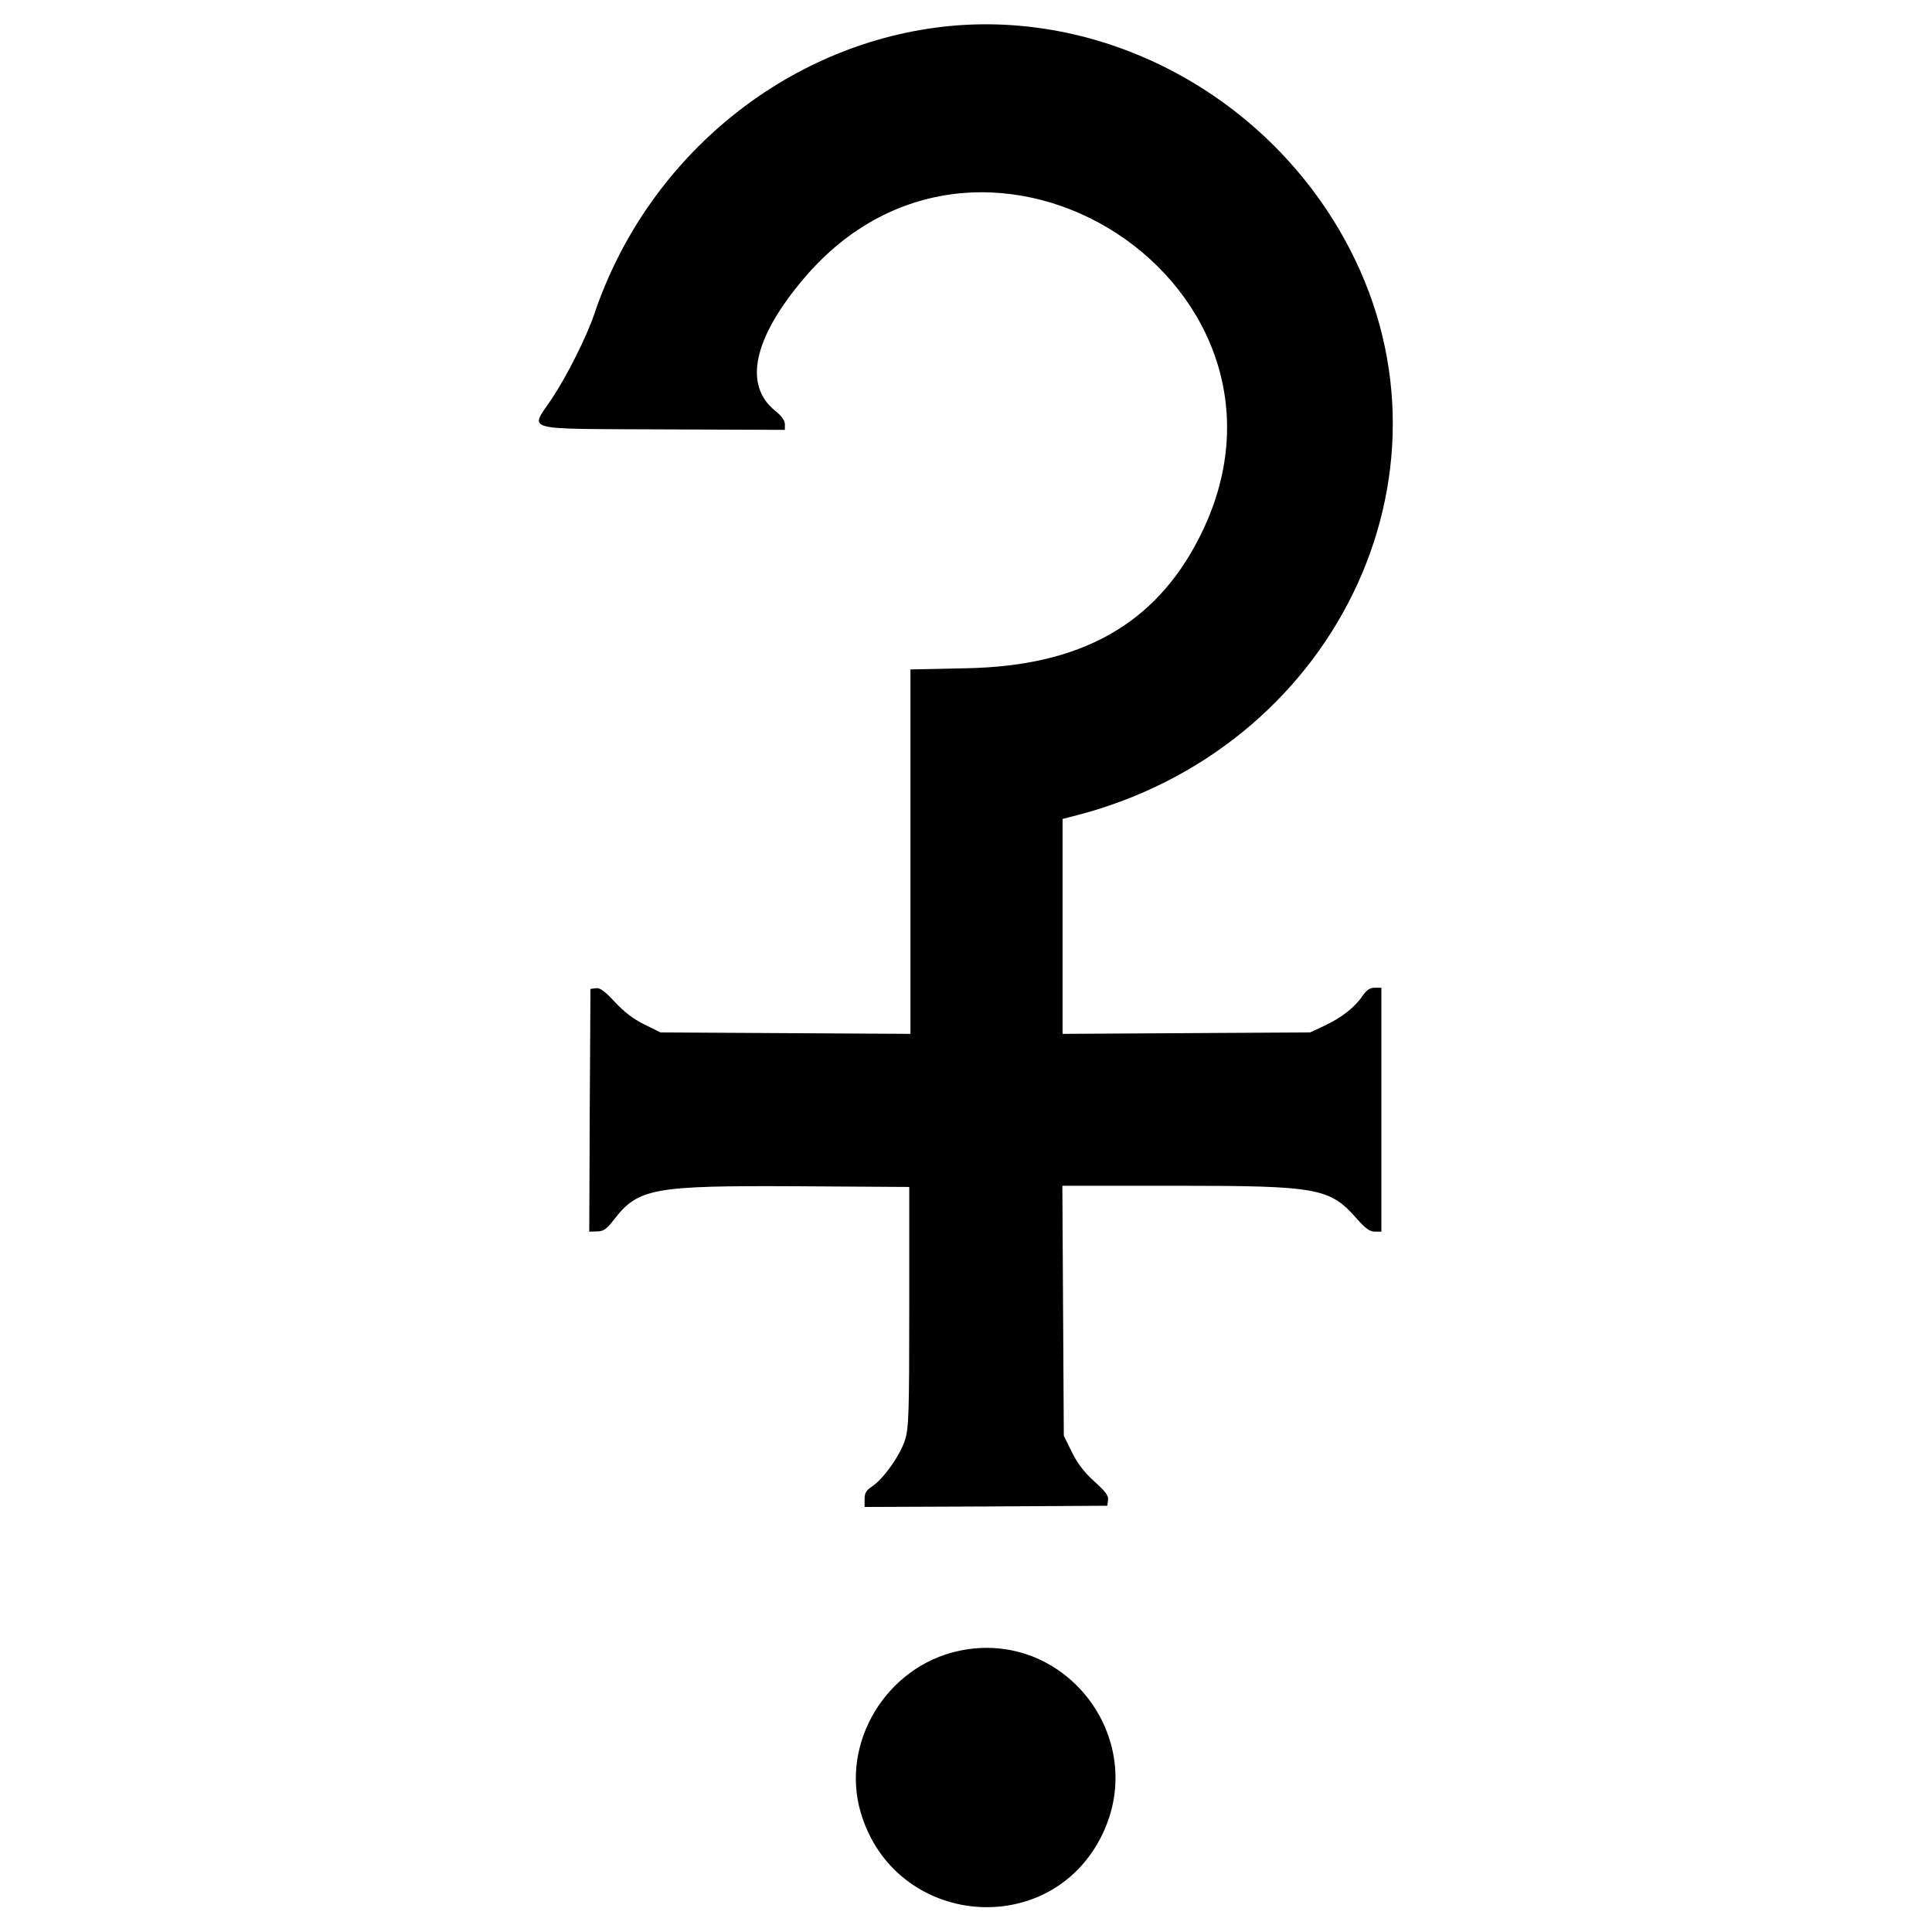
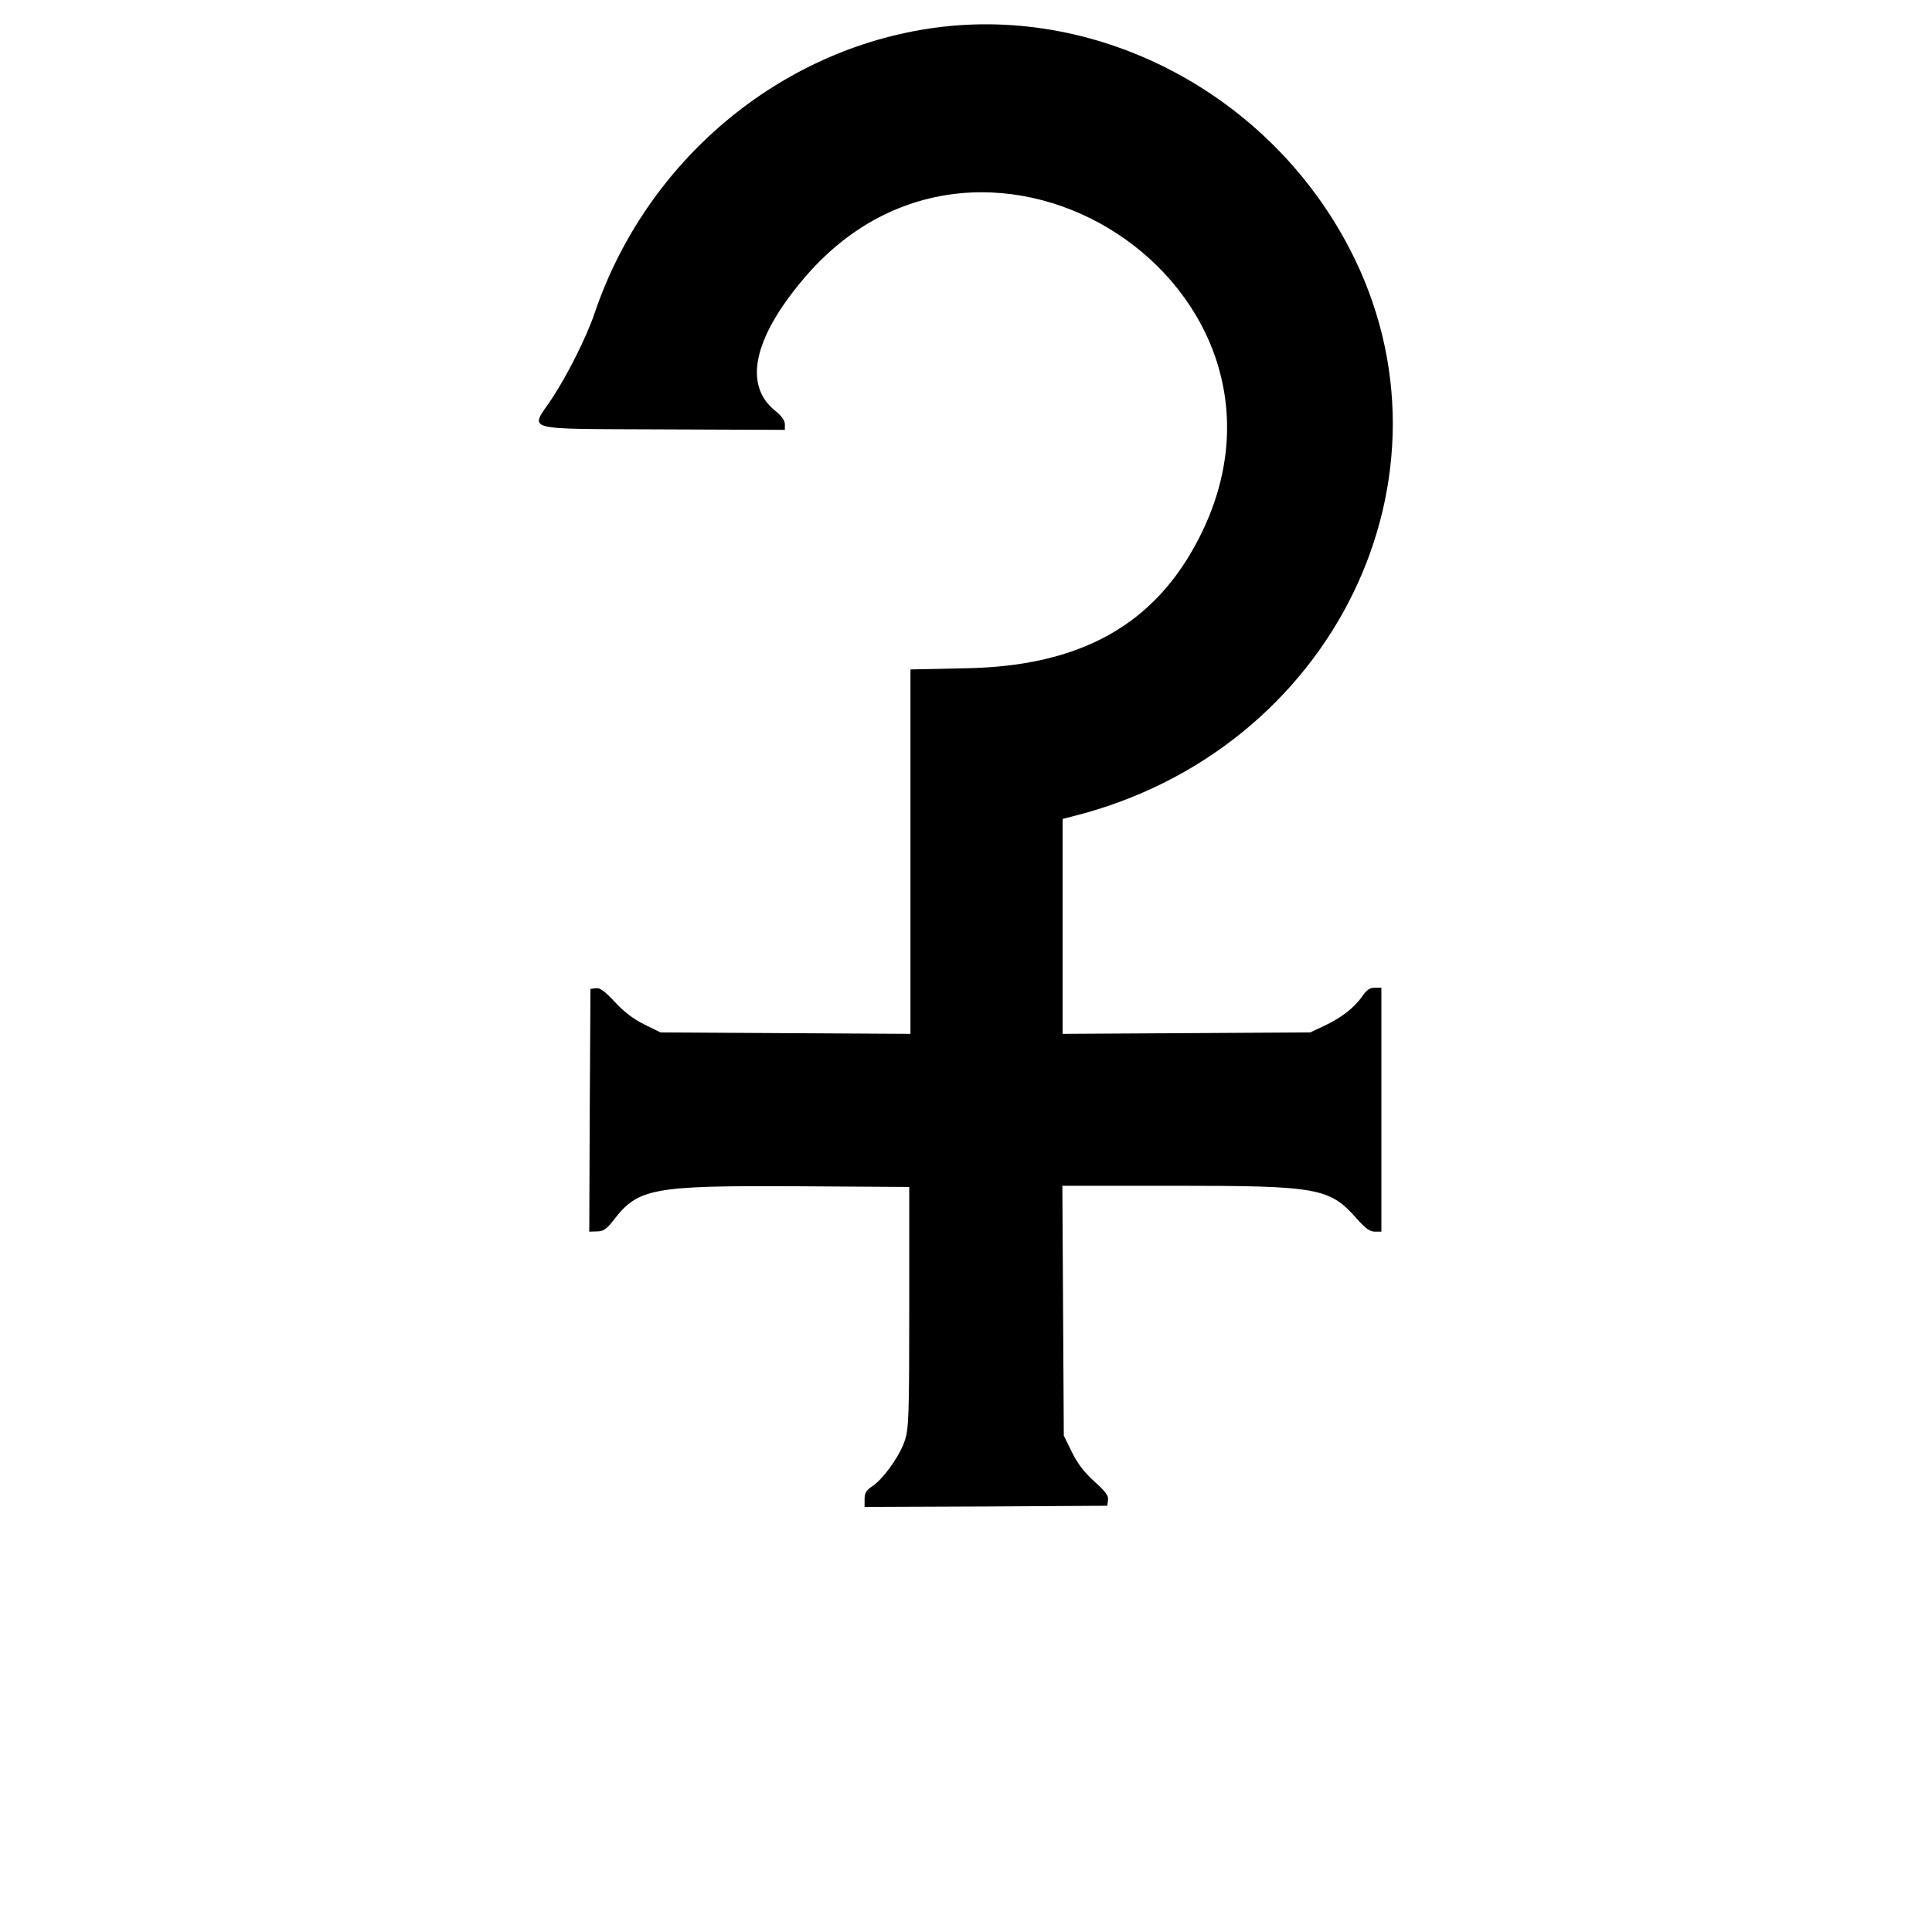
<svg xmlns="http://www.w3.org/2000/svg" version="1.0" width="800pt" height="800pt" viewBox="0 0 800 800" preserveAspectRatio="xMidYMid meet" id="svg10">
  <g transform="translate(0,800) scale(0.1,-0.1)" fill="#000000" stroke="none" id="g8">
    <path d="M3870 7885 c-644 -88 -1196 -553 -1409 -1185 -33 -97 -113 -256 -176 -351 -91 -136 -135 -124 458 -127 l507 -2 0 23 c0 16 -14 35 -40 56 -132 106 -91 300 117 546 753 893 2170 -38 1637 -1075 -183 -357 -490 -528 -961 -537 l-233 -5 0 -754 0 -755 -518 3 -517 3 -67 33 c-45 22 -84 52 -122 93 -42 45 -62 60 -79 57 l-22 -3 -3 -502 -2 -503 32 1 c27 0 39 9 69 47 101 132 162 143 756 140 l468 -3 0 -495 c0 -443 -2 -501 -17 -551 -20 -65 -91 -164 -137 -194 -24 -16 -31 -27 -31 -53 l0 -32 503 2 502 3 3 23 c3 18 -10 36 -57 78 -42 38 -70 75 -93 122 l-33 67 -3 517 -3 518 469 0 c589 0 638 -9 749 -135 36 -41 55 -55 76 -55 l27 0 0 505 0 505 -27 0 c-21 0 -34 -9 -52 -35 -32 -47 -86 -89 -158 -123 l-58 -27 -512 -3 -513 -3 0 445 0 445 43 11 c1077 270 1634 1409 1146 2349 -330 637 -1031 1010 -1719 916z" id="path4" />
-     <path d="M3970 1164 c-299 -64 -491 -380 -406 -669 140 -476 787 -534 1001 -90 193 402 -160 853 -595 759z" id="path6" />
  </g>
</svg>